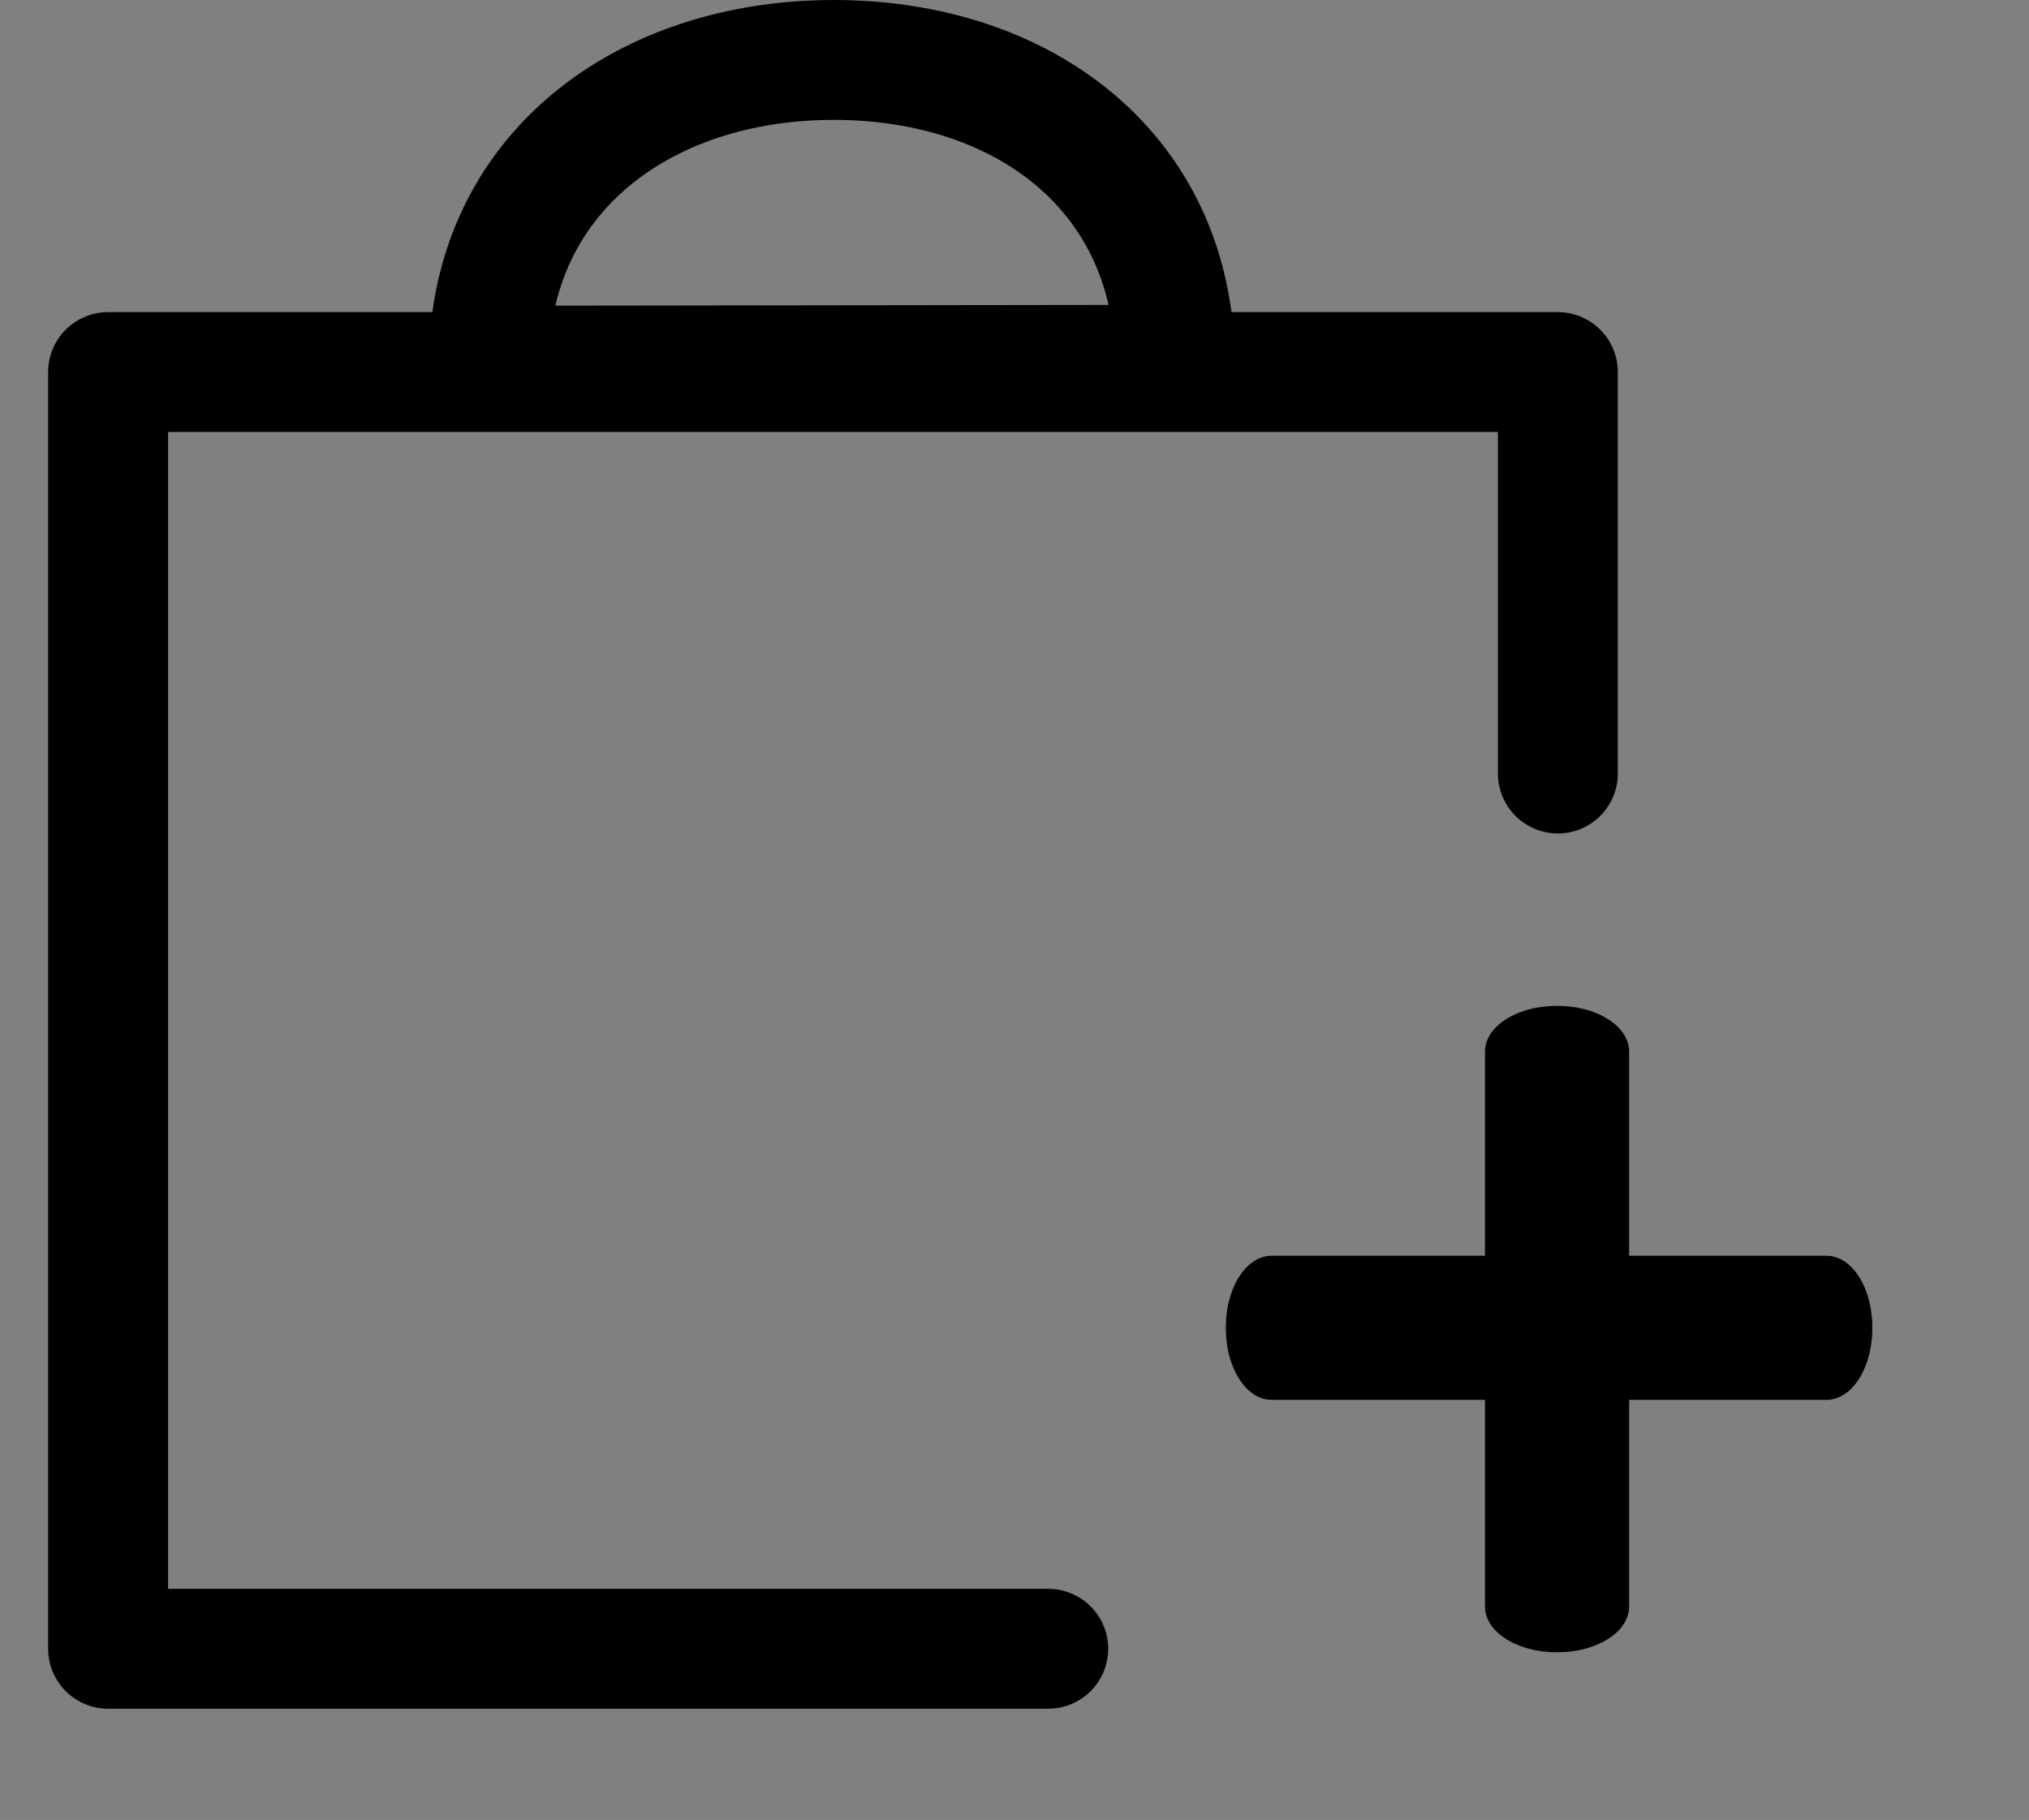
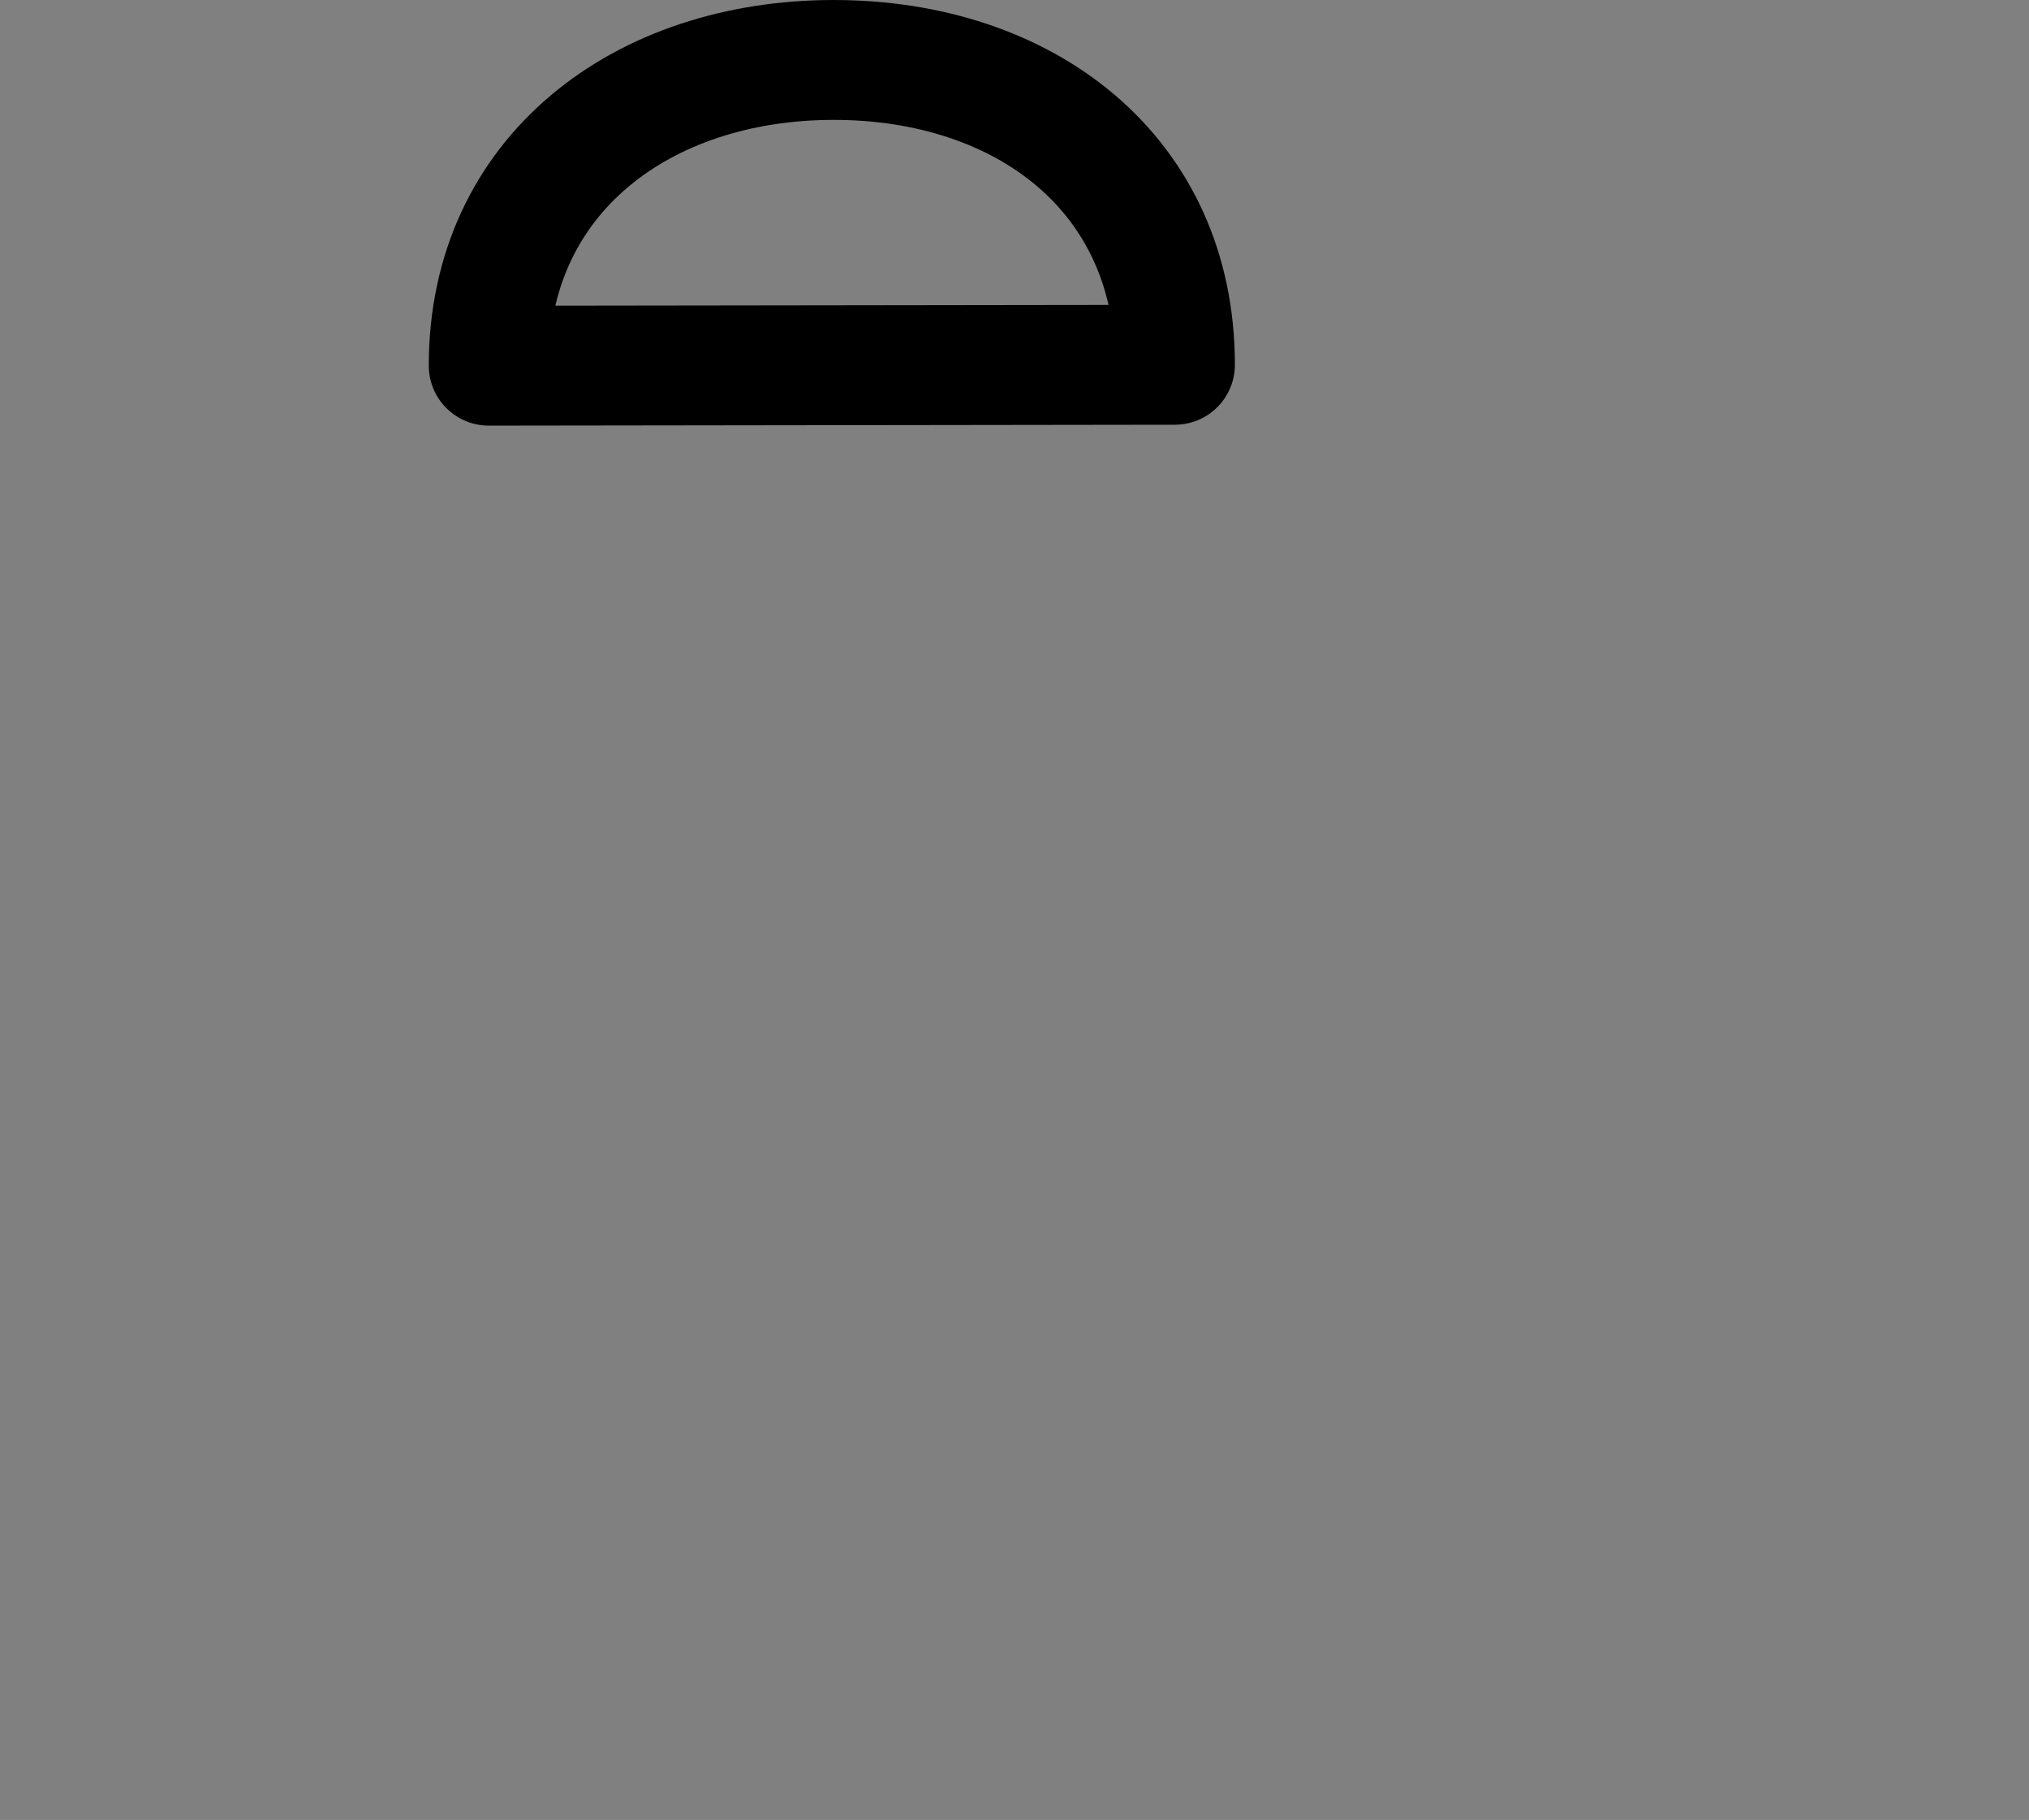
<svg xmlns="http://www.w3.org/2000/svg" width="100%" height="100%" viewBox="0 0 564 506" version="1.1" xml:space="preserve" style="fill-rule:evenodd;clip-rule:evenodd;stroke-linecap:round;stroke-linejoin:round;stroke-miterlimit:1.5;">
  <rect x="0" y="0" width="564" height="506" fill="#808080" stroke="none" />
  <path d="M326.596,101.421L135.851,101.673C135.851,48.523 178.59,16.667 231.74,16.667C284.89,16.667 326.596,48.271 326.596,101.421Z" style="fill:white;fill-opacity:0;stroke:black;stroke-width:33.33px;" />
-   <path d="M291.377,458.413L30.046,458.413L30.046,103.447L433.038,103.447L433.038,215.065L433.038,103.447L30.046,103.447L30.046,458.413L291.377,458.413Z" style="fill:rgb(235,235,235);fill-opacity:0;stroke:black;stroke-width:33.33px;stroke-linejoin:miter;" />
  <g transform="matrix(-0.652,0,0,0.416,649.573,-47.307)">
-     <rect x="332.202" y="816.483" width="0.502" height="371.031" style="fill:white;stroke:black;stroke-width:60.95px;stroke-linejoin:miter;" />
-   </g>
+     </g>
  <g transform="matrix(-4.16334e-17,-0.652,-0.416,2.60209e-17,847.426,585.932)">
-     <rect x="332.202" y="816.483" width="0.502" height="371.031" style="fill:white;stroke:black;stroke-width:60.95px;stroke-linejoin:miter;" />
-   </g>
+     </g>
</svg>